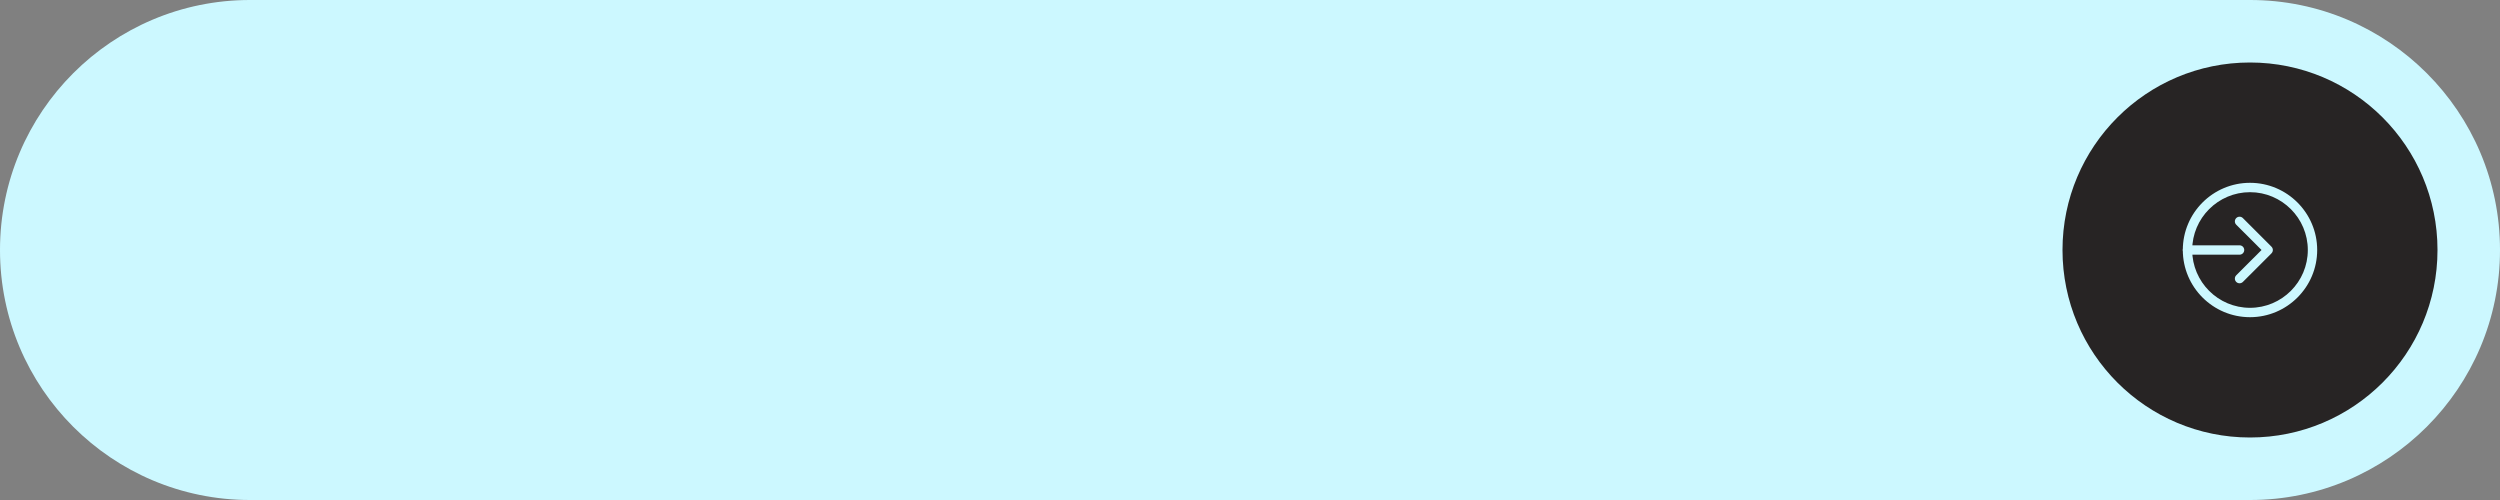
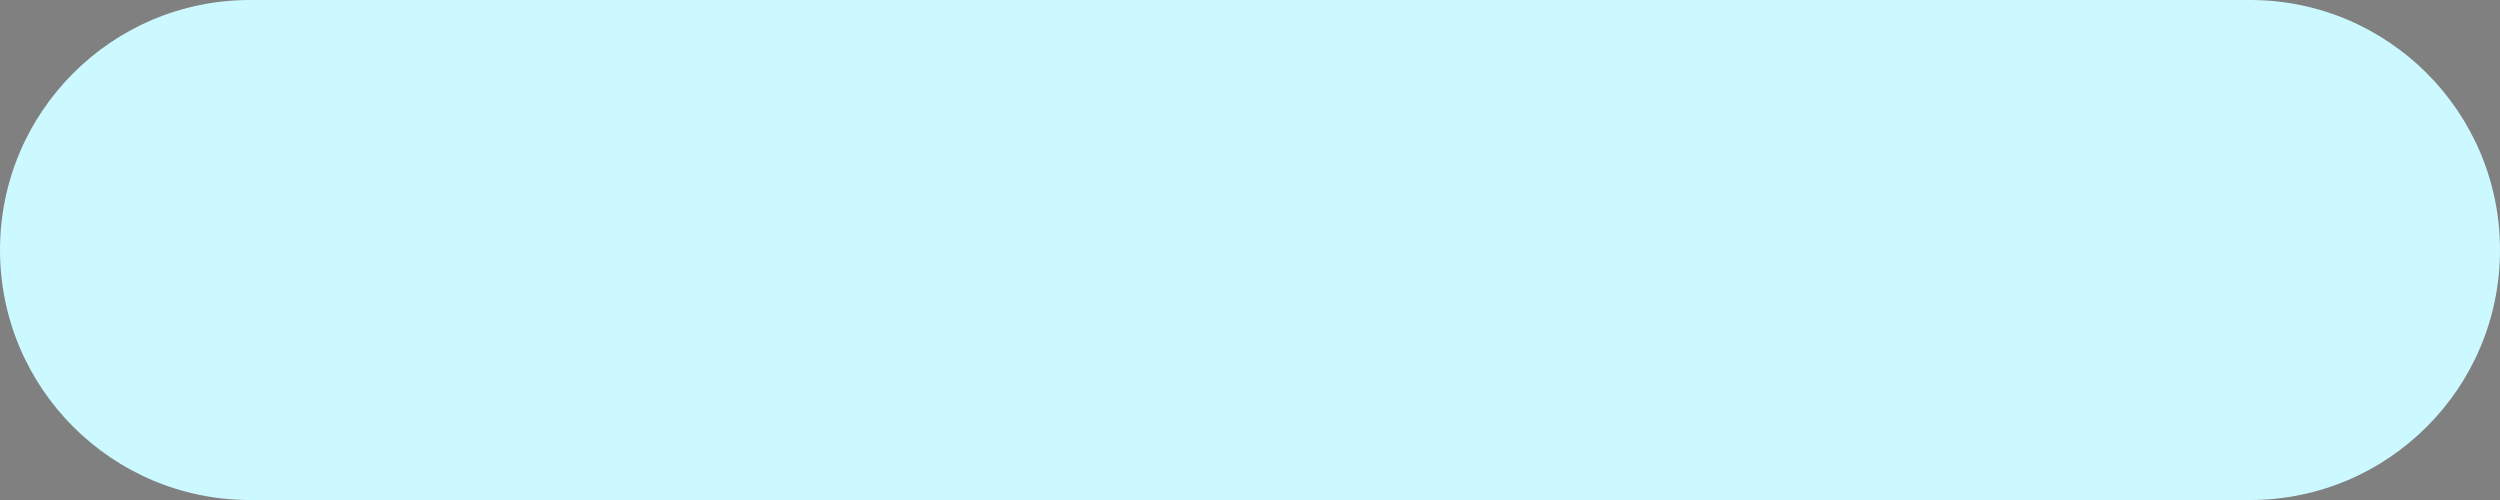
<svg xmlns="http://www.w3.org/2000/svg" fill="#000000" height="40" preserveAspectRatio="xMidYMid meet" version="1" viewBox="0.0 0.0 200.0 40.0" width="200" zoomAndPan="magnify">
  <rect x="0.0" y="0.0" width="200.0" height="40.0" fill="#808080" stroke="none" />
  <g>
    <g id="change1_1">
      <path d="M20,40h160c11.046,0,20-8.954,20-20v0c0-11.046-8.954-20-20-20H20C8.954,0,0,8.954,0,20v0 C0,31.046,8.954,40,20,40z" fill="#ccf8ff" />
    </g>
    <g id="change2_1">
-       <circle cx="180" cy="20" fill="#272424" r="15" />
-     </g>
+       </g>
    <g id="change3_1">
      <path d="M179.164,22.663c-0.096,0-0.192-0.037-0.265-0.11c-0.146-0.146-0.146-0.384,0-0.53L180.923,20l-2.024-2.023 c-0.146-0.146-0.146-0.385,0-0.531s0.384-0.146,0.53,0l2.289,2.289c0.07,0.07,0.11,0.166,0.11,0.266s-0.04,0.195-0.11,0.266 l-2.289,2.288C179.356,22.627,179.26,22.663,179.164,22.663z" fill="#ccf8ff" />
    </g>
    <g id="change3_2">
-       <path d="M179.164,20.375H175c-0.207,0-0.375-0.168-0.375-0.375s0.168-0.375,0.375-0.375h4.164 c0.207,0,0.375,0.168,0.375,0.375S179.371,20.375,179.164,20.375z" fill="#ccf8ff" />
-     </g>
+       </g>
    <g id="change3_3">
-       <path d="M180,25.375c-2.964,0-5.375-2.411-5.375-5.375s2.411-5.375,5.375-5.375s5.375,2.411,5.375,5.375 S182.964,25.375,180,25.375z M180,15.375c-2.55,0-4.625,2.075-4.625,4.625s2.075,4.625,4.625,4.625s4.625-2.075,4.625-4.625 S182.55,15.375,180,15.375z" fill="#ccf8ff" />
-     </g>
+       </g>
  </g>
</svg>